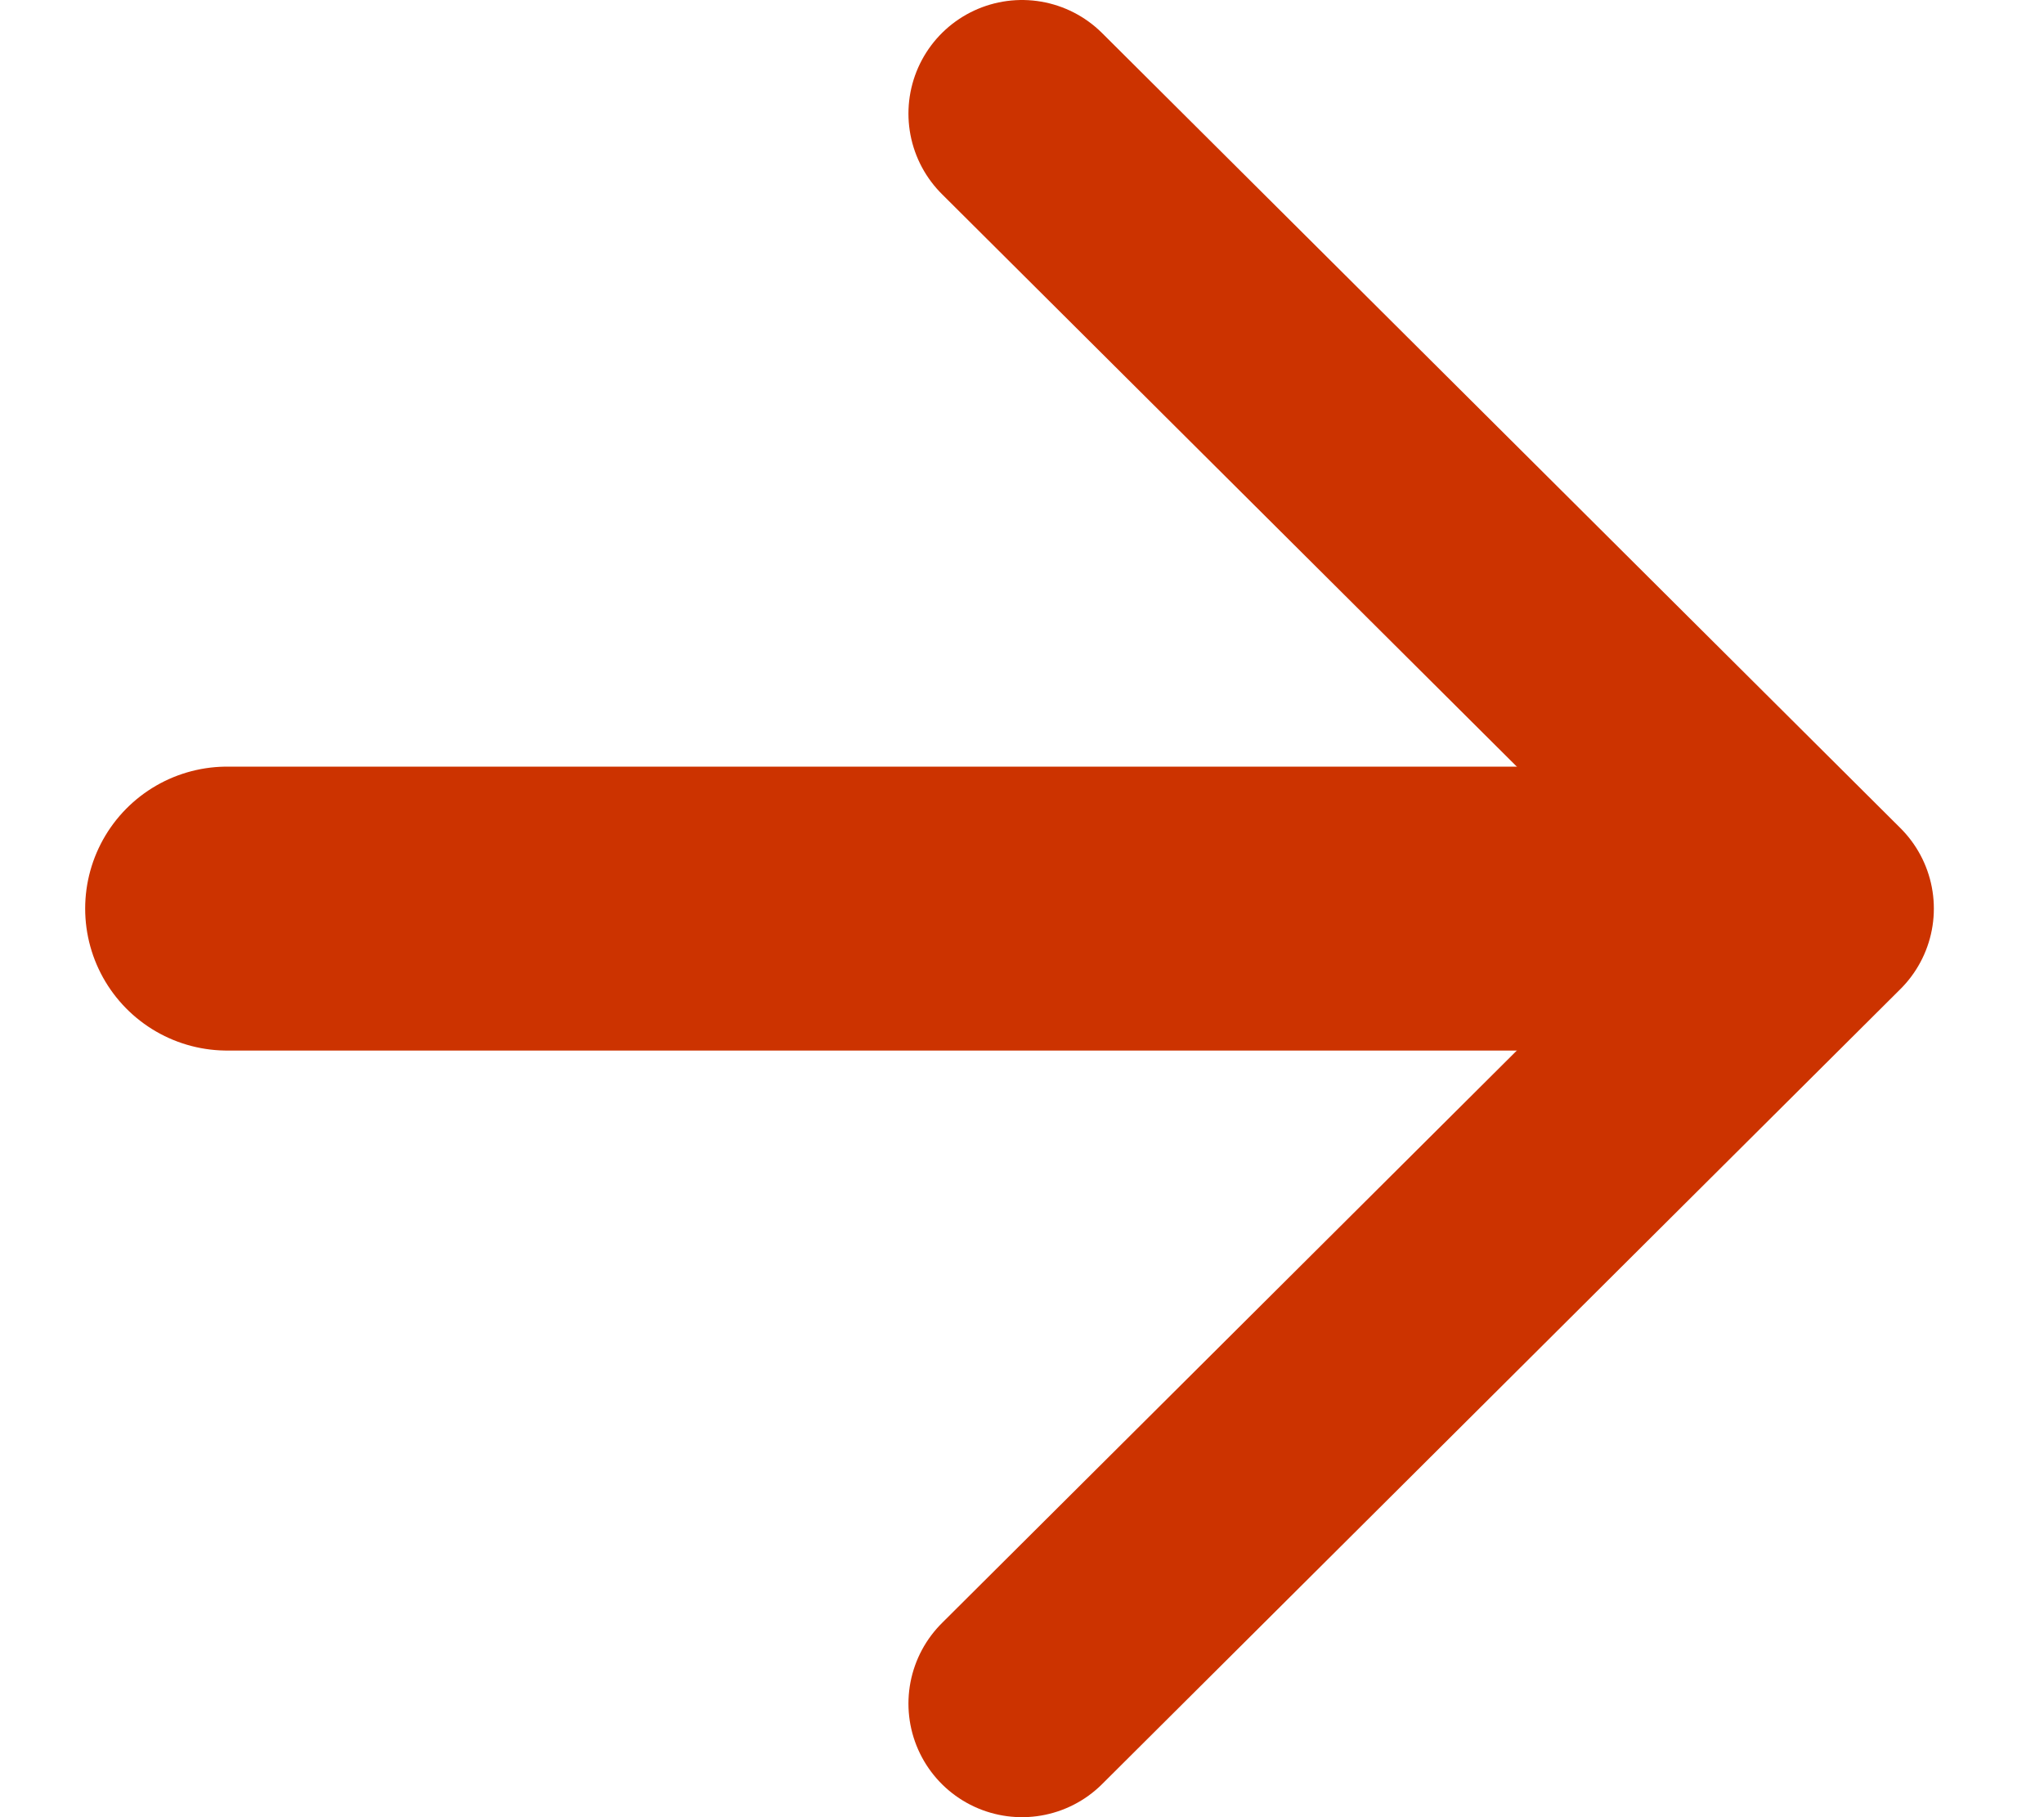
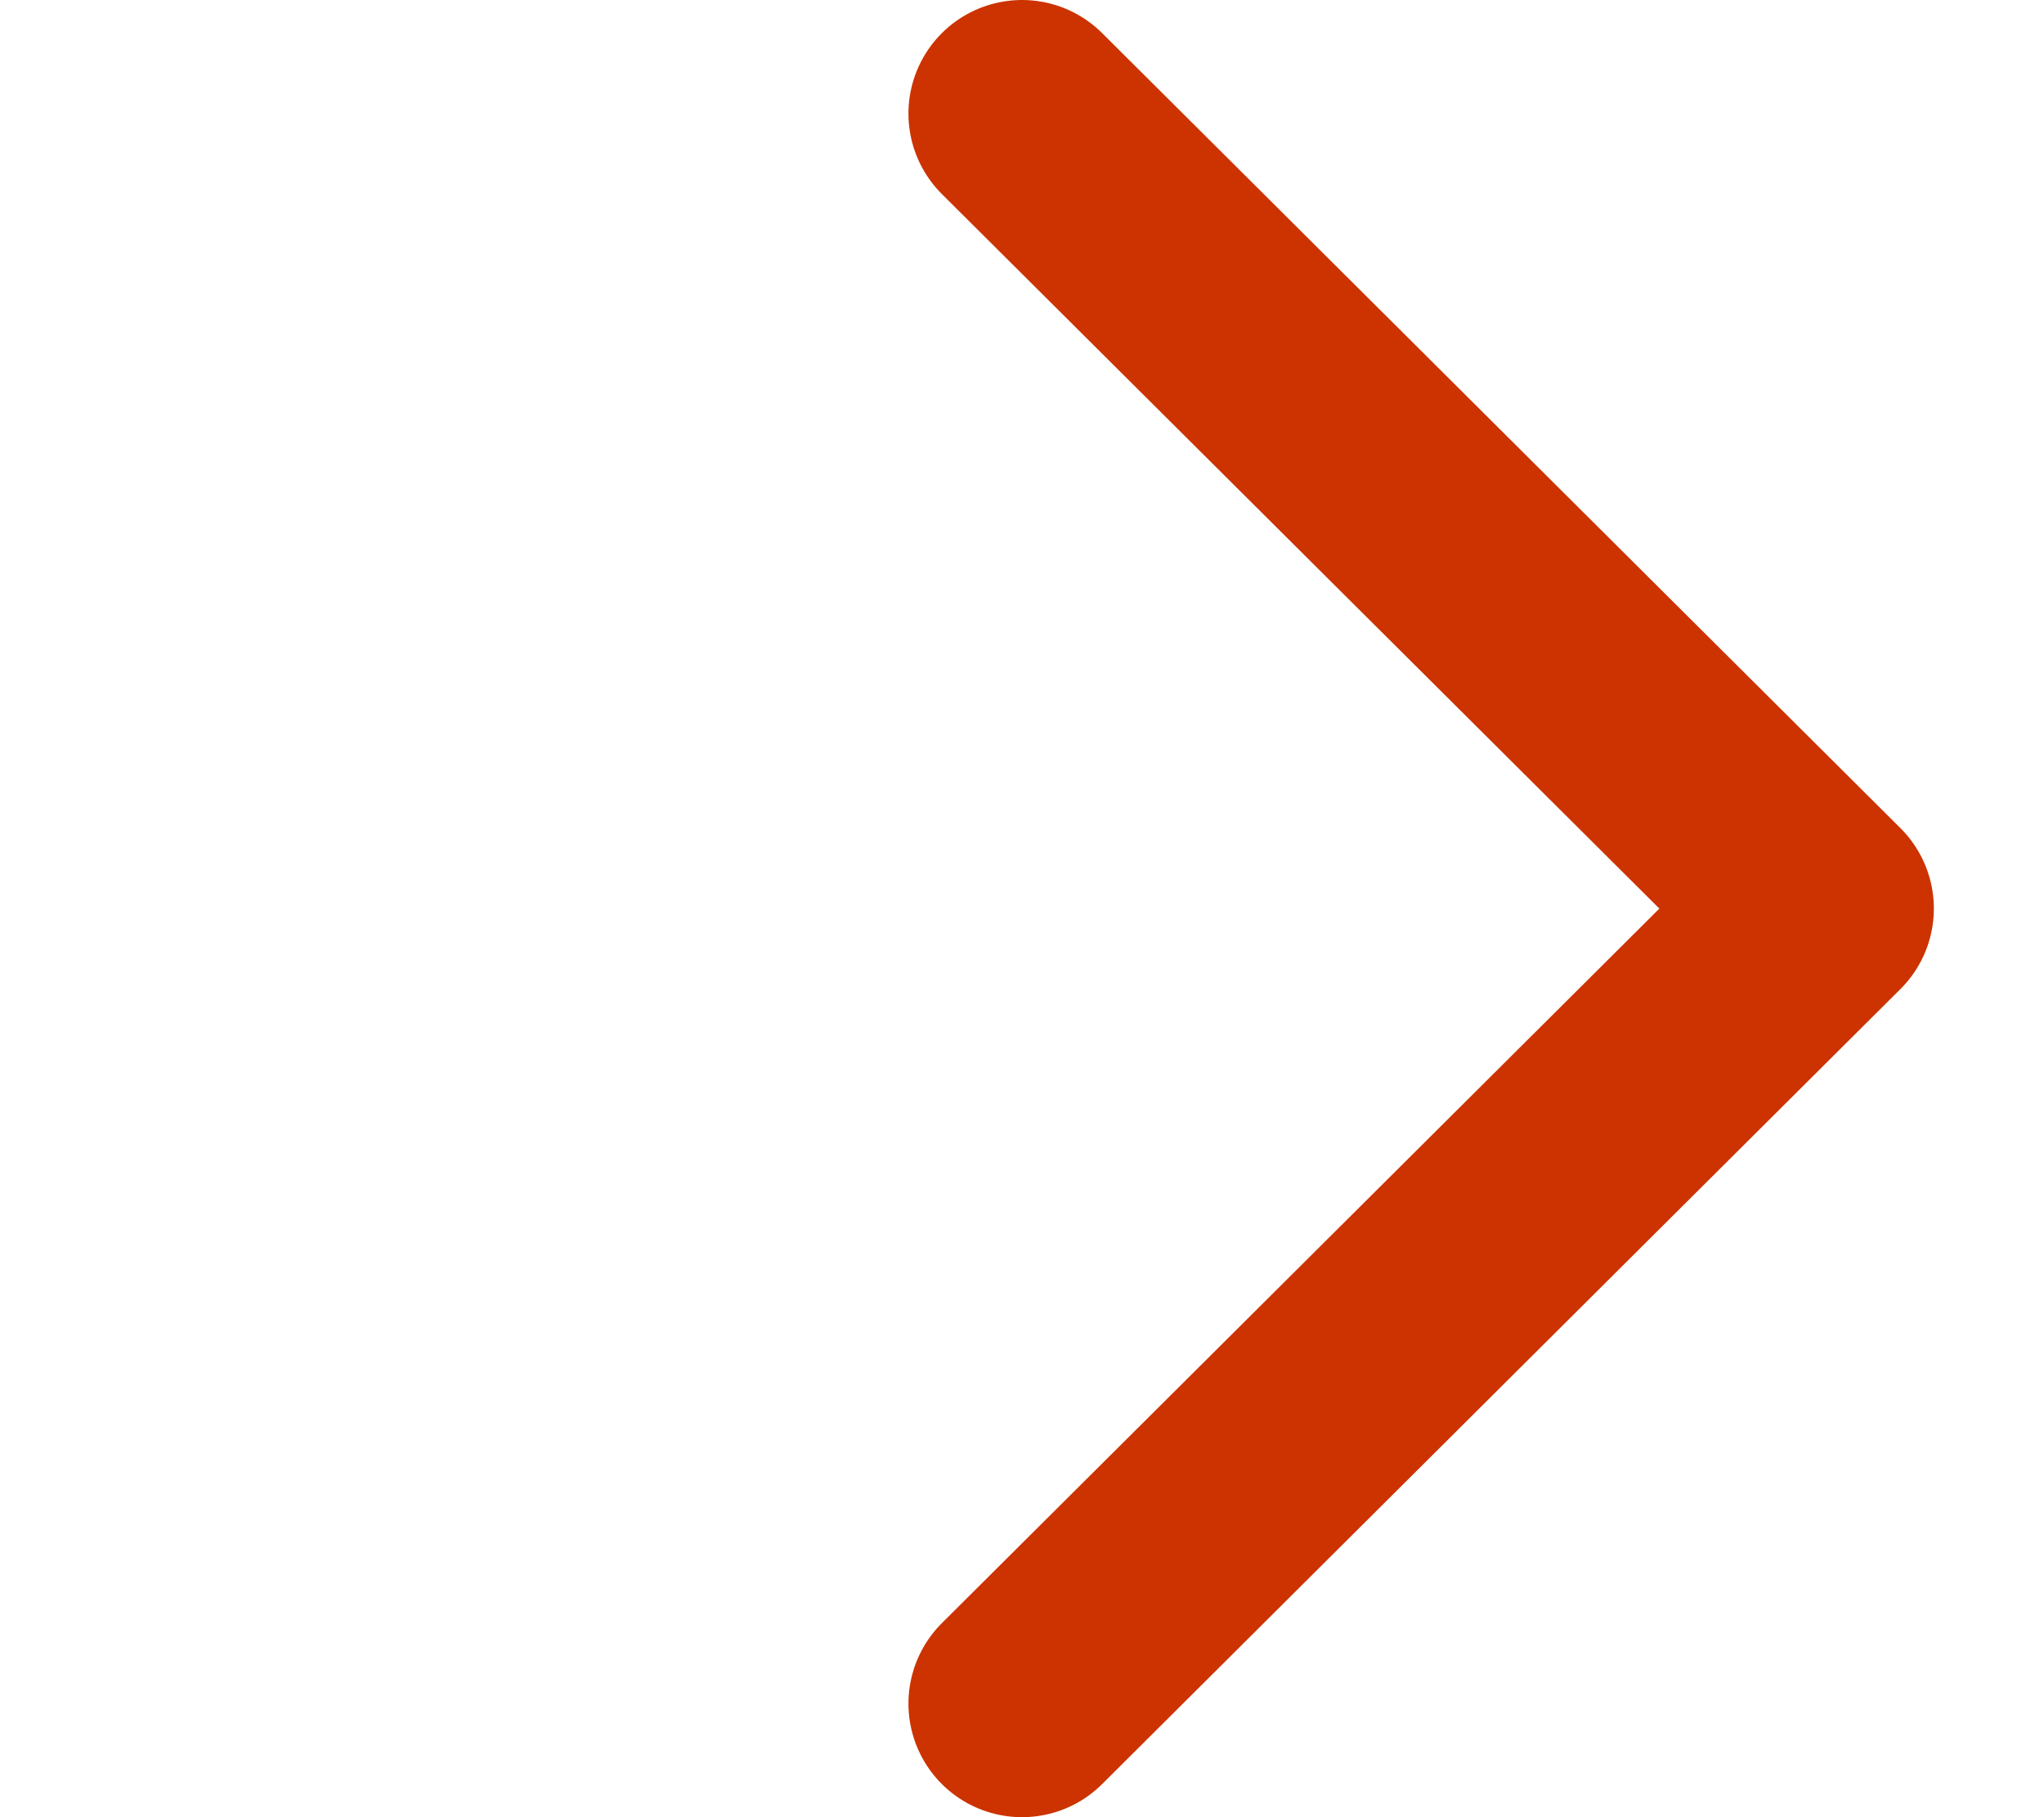
<svg xmlns="http://www.w3.org/2000/svg" width="18" height="16" viewBox="0 0 18 16">
  <g stroke="#cc3300" fill="none" fill-rule="evenodd" stroke-linecap="round">
-     <path stroke-width="2.5" d="M2 8h12" />
    <path stroke-width="2" stroke-linejoin="round" d="m9 1 7.03 7L9 15" />
  </g>
</svg>